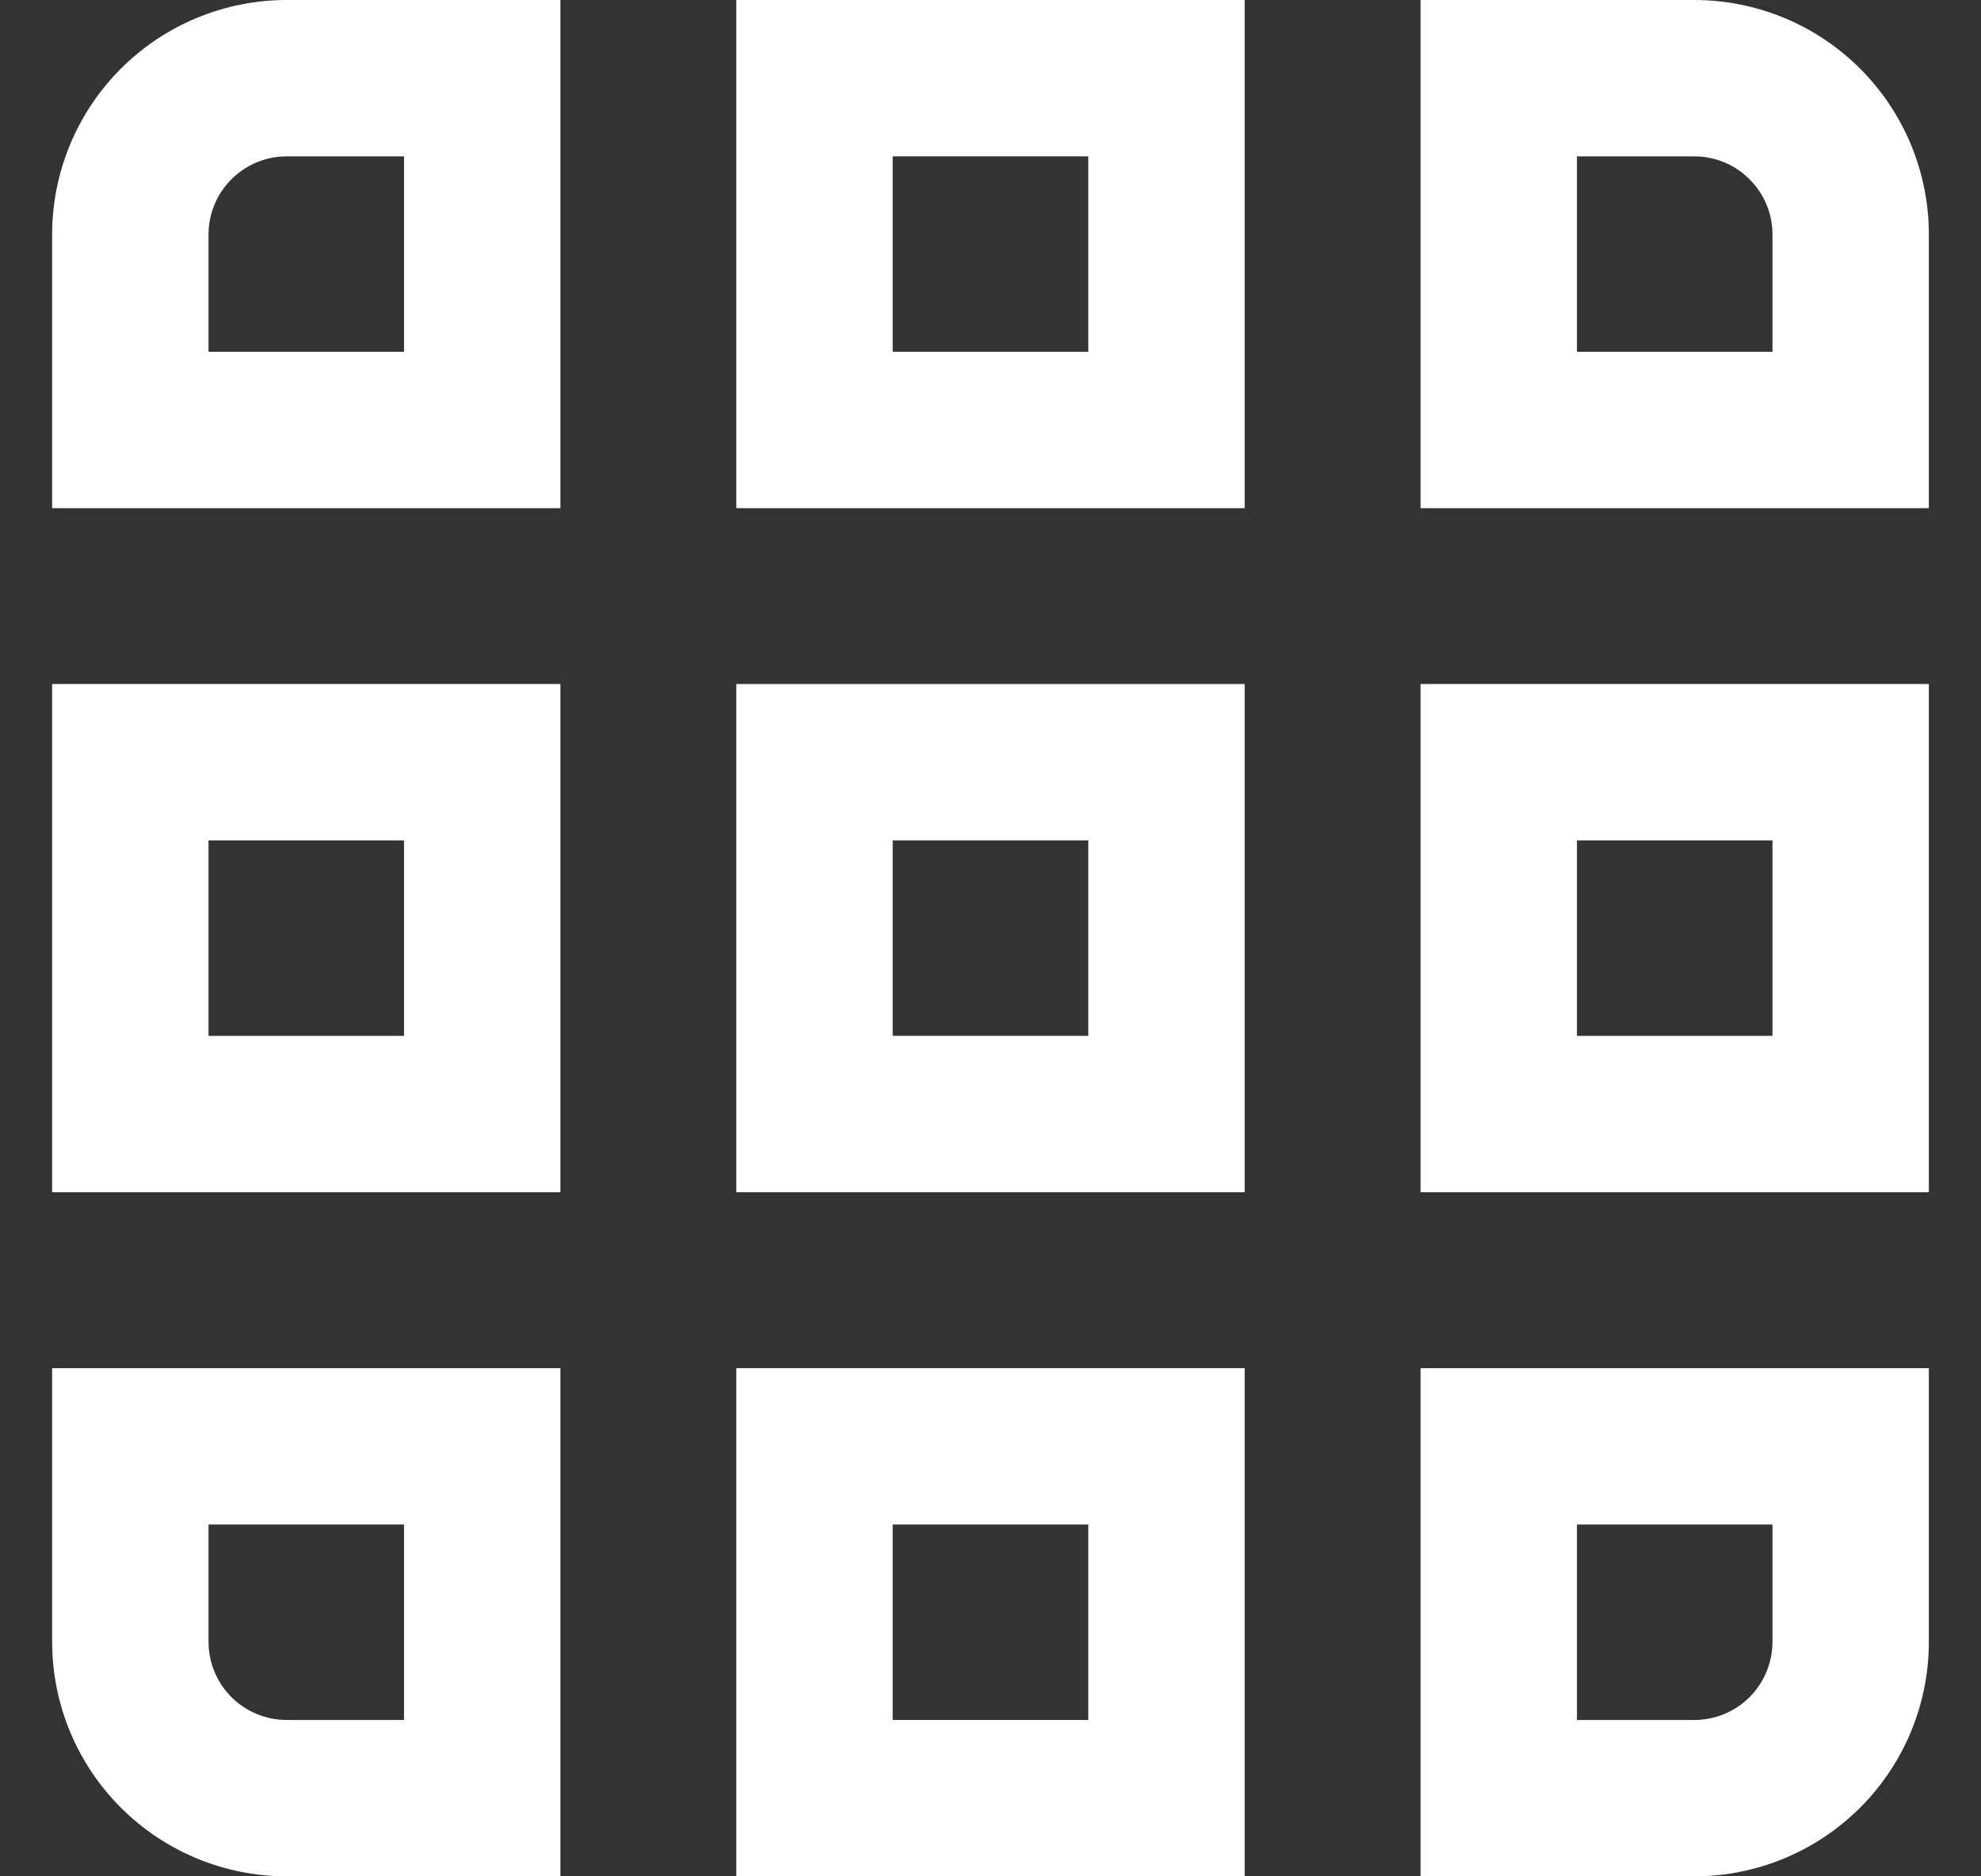
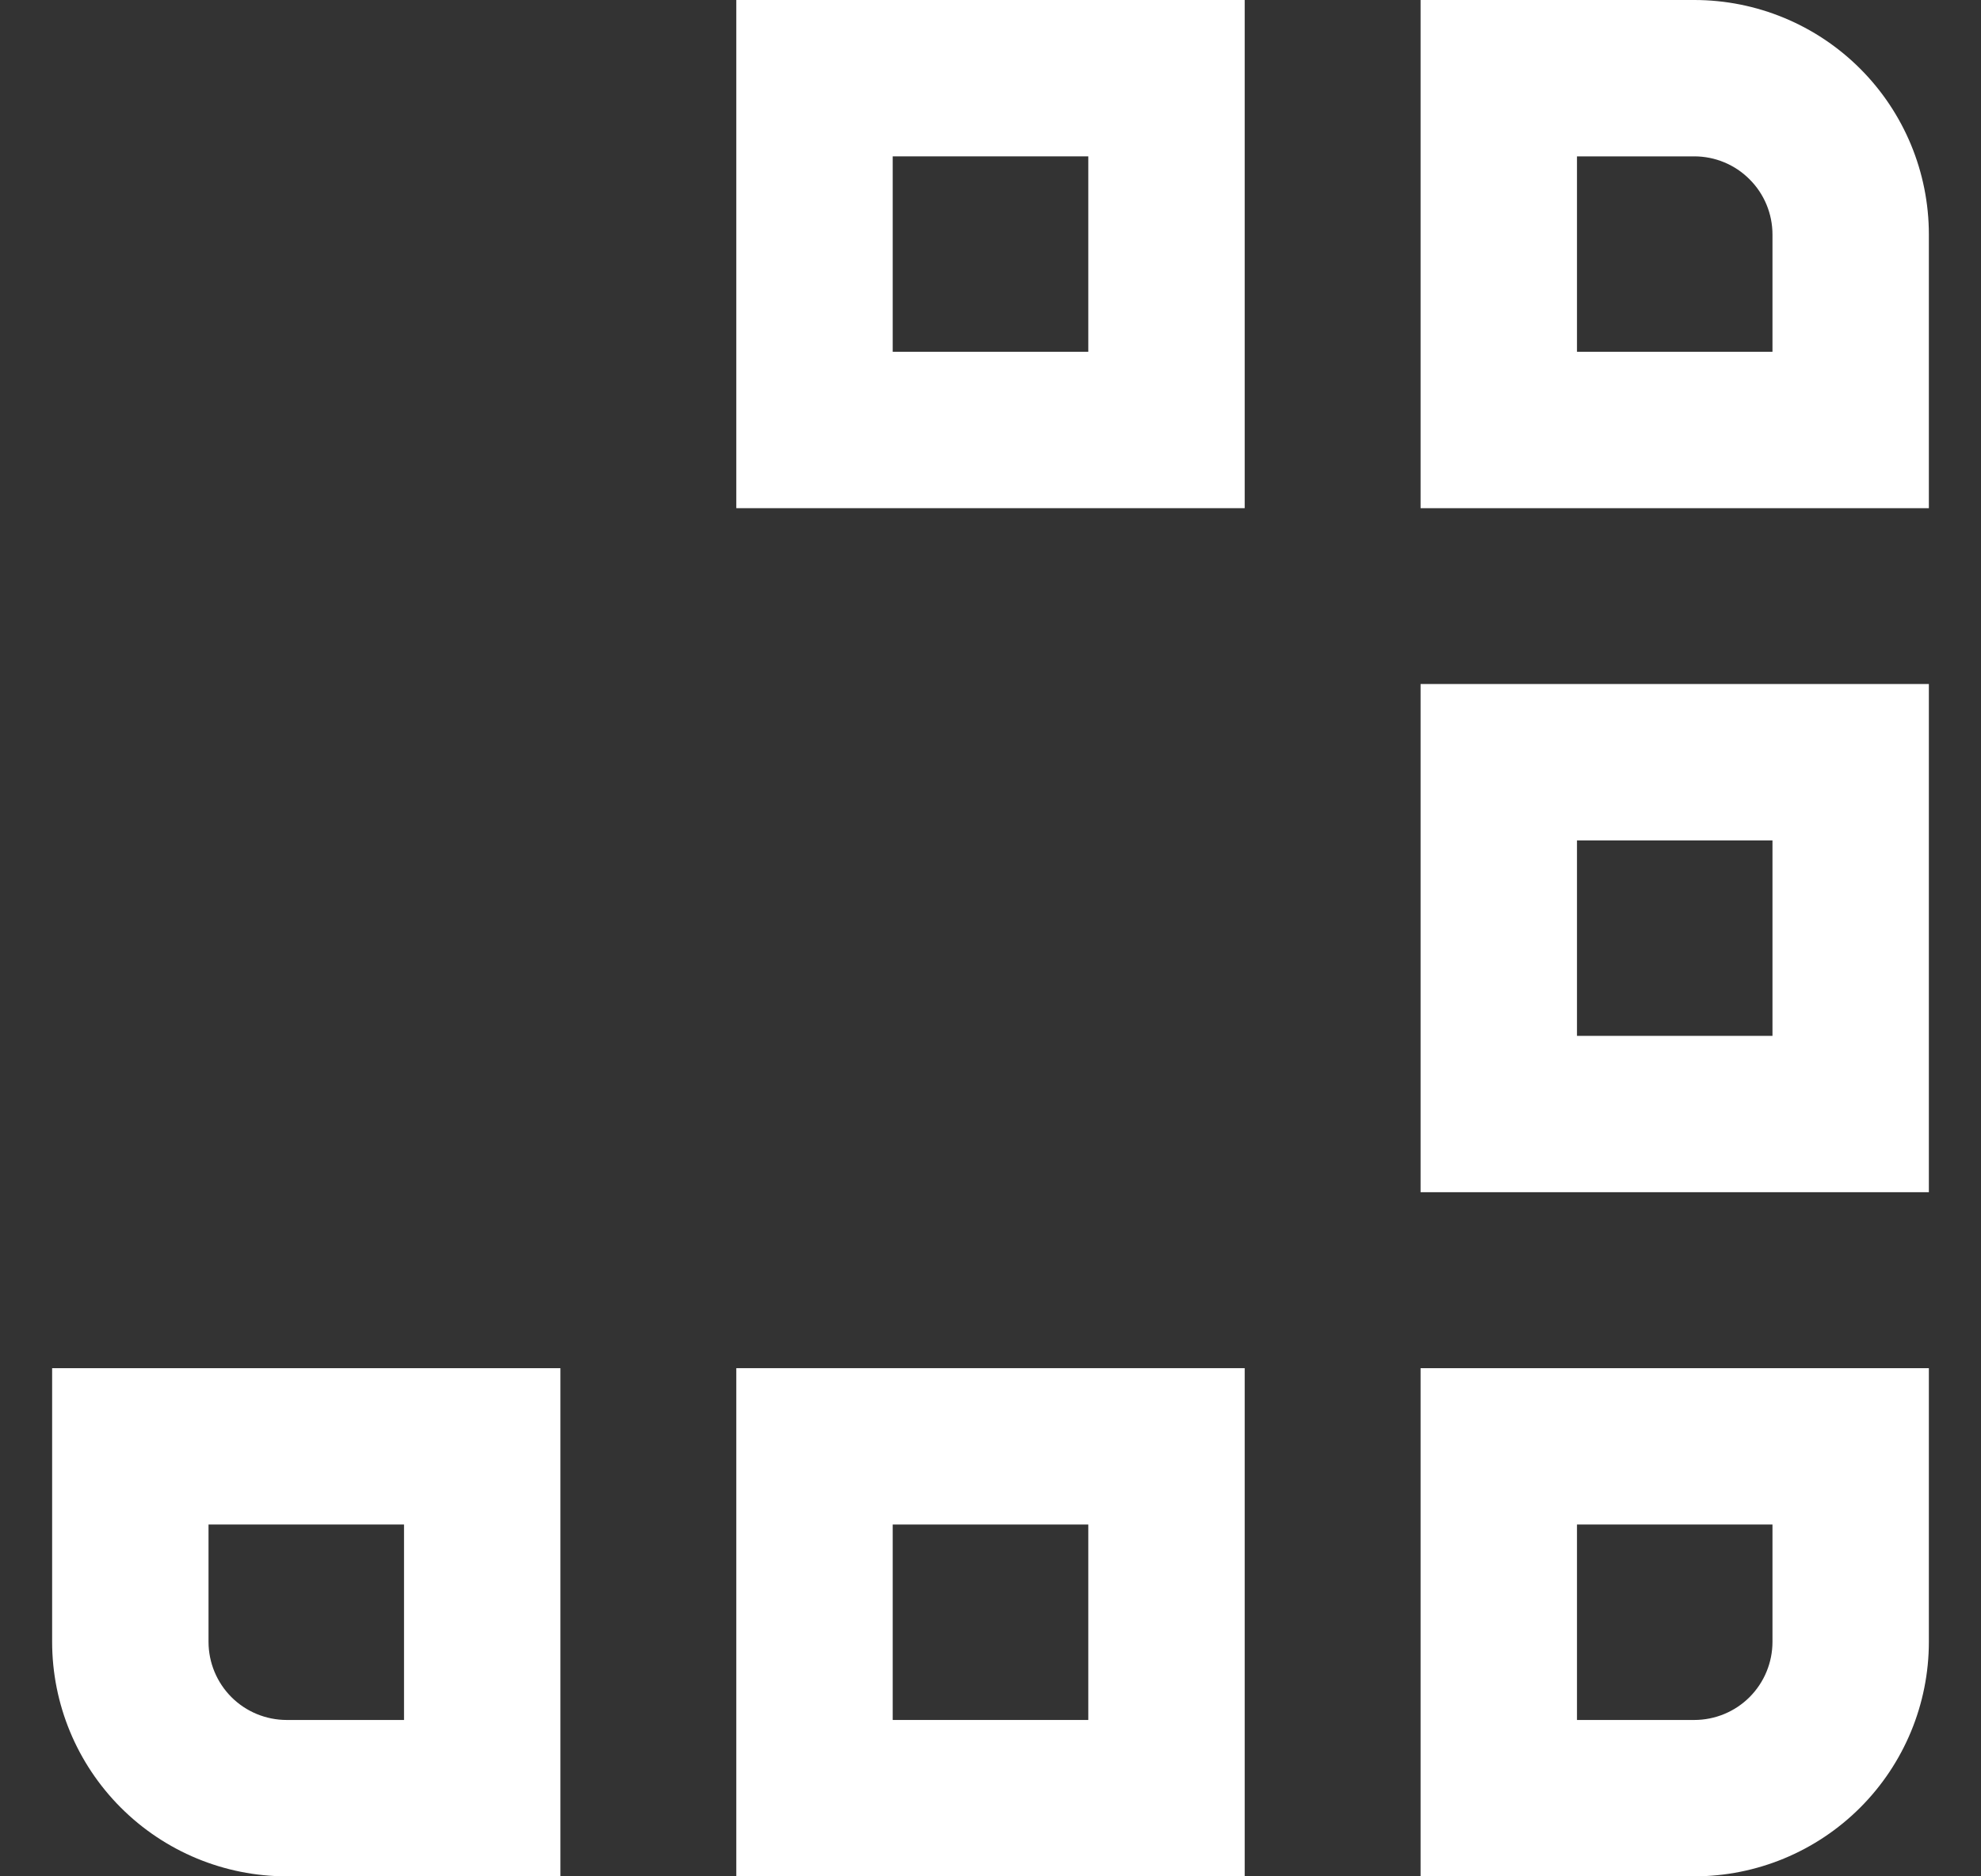
<svg xmlns="http://www.w3.org/2000/svg" width="19" height="18" viewBox="0 0 19 18" fill="none">
  <rect x="0" y="0" width="19" height="18" fill="#333333" stroke="none" />
  <g clip-path="url(#clip0_0_804)">
    <path d="M3.875 14.625V16.5H2.75C2.551 16.5 2.36 16.421 2.22 16.281C2.079 16.14 2 15.949 2 15.75V14.625H3.875ZM5.375 13.125H0.5V15.75C0.5 16.347 0.737 16.919 1.159 17.341C1.581 17.763 2.153 18 2.75 18H5.375V13.125Z" fill="white" />
    <path d="M17 14.625V15.75C17 15.949 16.921 16.14 16.78 16.281C16.64 16.421 16.449 16.5 16.25 16.5H15.125V14.625H17ZM18.5 13.125H13.625V18H16.25C16.847 18 17.419 17.763 17.841 17.341C18.263 16.919 18.5 16.347 18.5 15.75V13.125Z" fill="white" />
-     <path d="M3.875 8.062V9.937H2V8.062H3.875ZM5.375 6.562H0.5V11.437H5.375V6.562Z" fill="white" />
    <path d="M17 8.062V9.937H15.125V8.062H17ZM18.5 6.562H13.625V11.437H18.5V6.562Z" fill="white" />
-     <path d="M3.875 1.5V3.375H2V2.25C2 2.051 2.079 1.86 2.22 1.72C2.36 1.579 2.551 1.5 2.75 1.5H3.875ZM5.375 0H2.75C2.153 0 1.581 0.237 1.159 0.659C0.737 1.081 0.5 1.653 0.5 2.25L0.5 4.875H5.375V0Z" fill="white" />
    <path d="M10.438 14.625V16.5H8.562V14.625H10.438ZM11.938 13.125H7.062V18H11.938V13.125Z" fill="white" />
-     <path d="M10.438 8.062V9.937H8.562V8.062H10.438ZM11.938 6.562H7.062V11.437H11.938V6.562Z" fill="white" />
    <path d="M10.438 1.5V3.375H8.562V1.5H10.438ZM11.938 0H7.062V4.875H11.938V0Z" fill="white" />
    <path d="M16.25 1.5C16.449 1.5 16.64 1.579 16.78 1.72C16.921 1.86 17 2.051 17 2.25V3.375H15.125V1.5H16.25ZM16.25 0H13.625V4.875H18.5V2.25C18.5 1.653 18.263 1.081 17.841 0.659C17.419 0.237 16.847 0 16.25 0V0Z" fill="white" />
  </g>
  <defs>
    <clipPath id="clip0_0_804">
      <rect width="18" height="18" fill="white" transform="translate(0.5)" />
    </clipPath>
  </defs>
</svg>